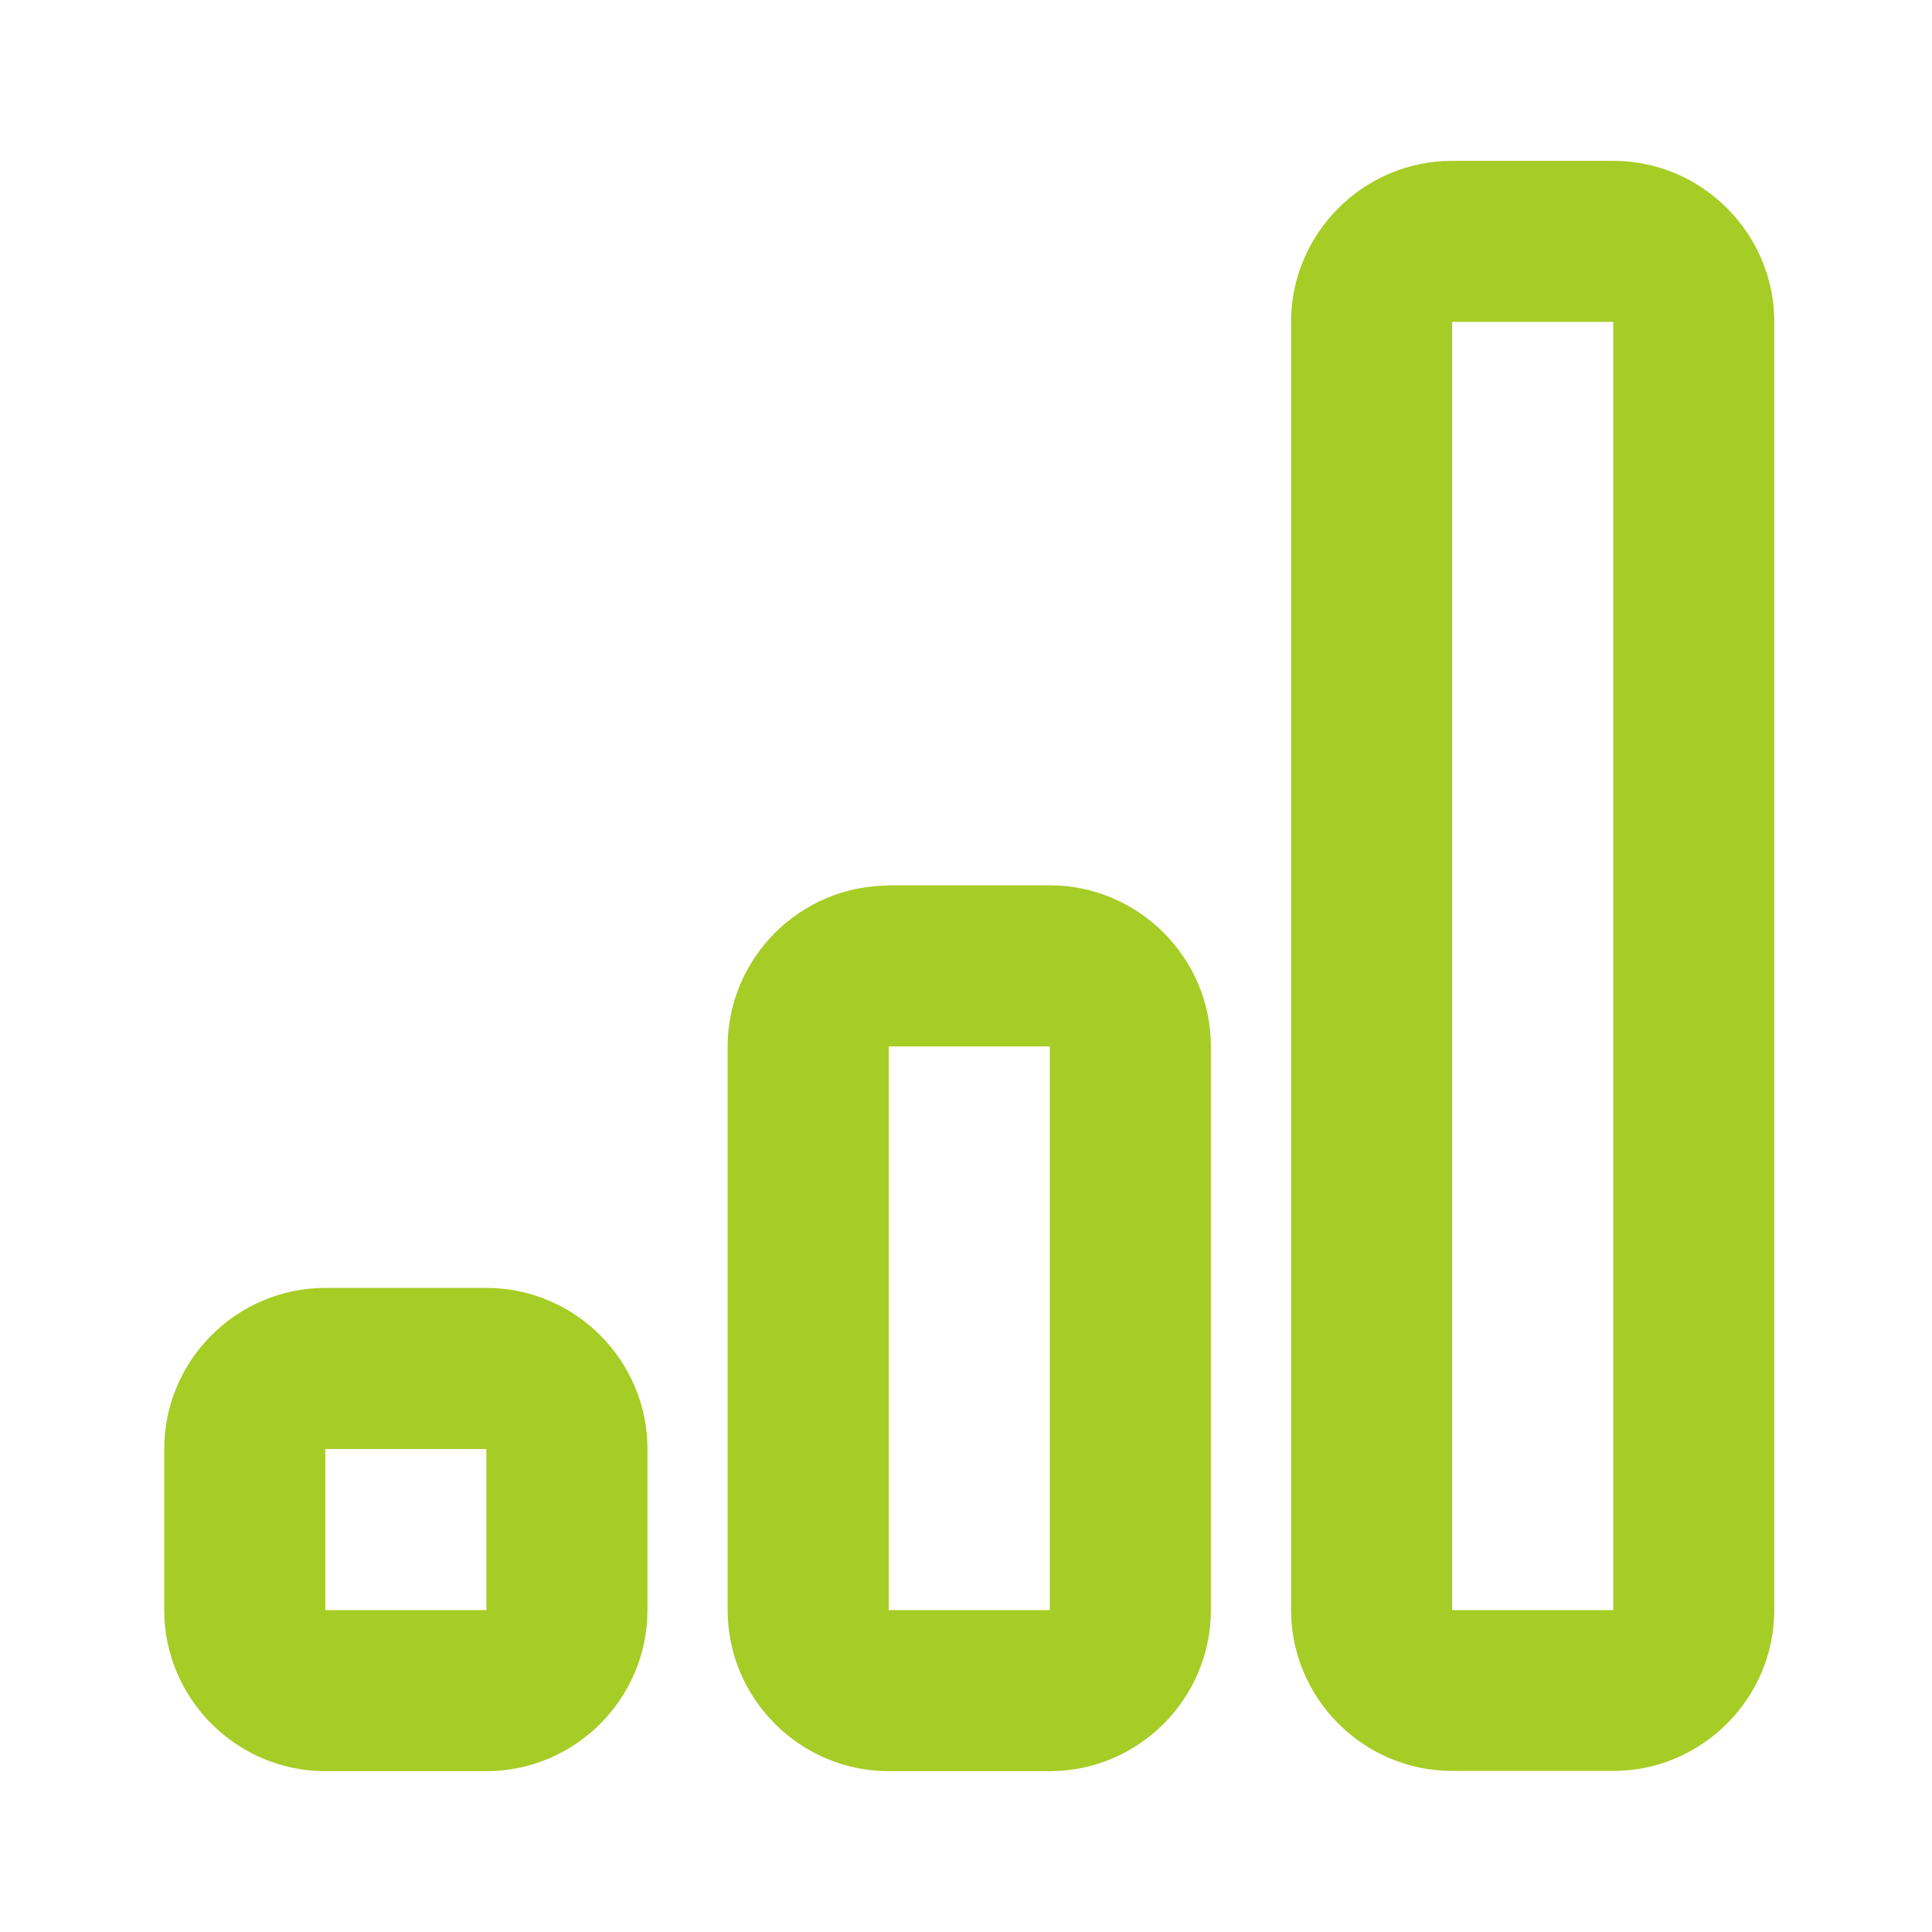
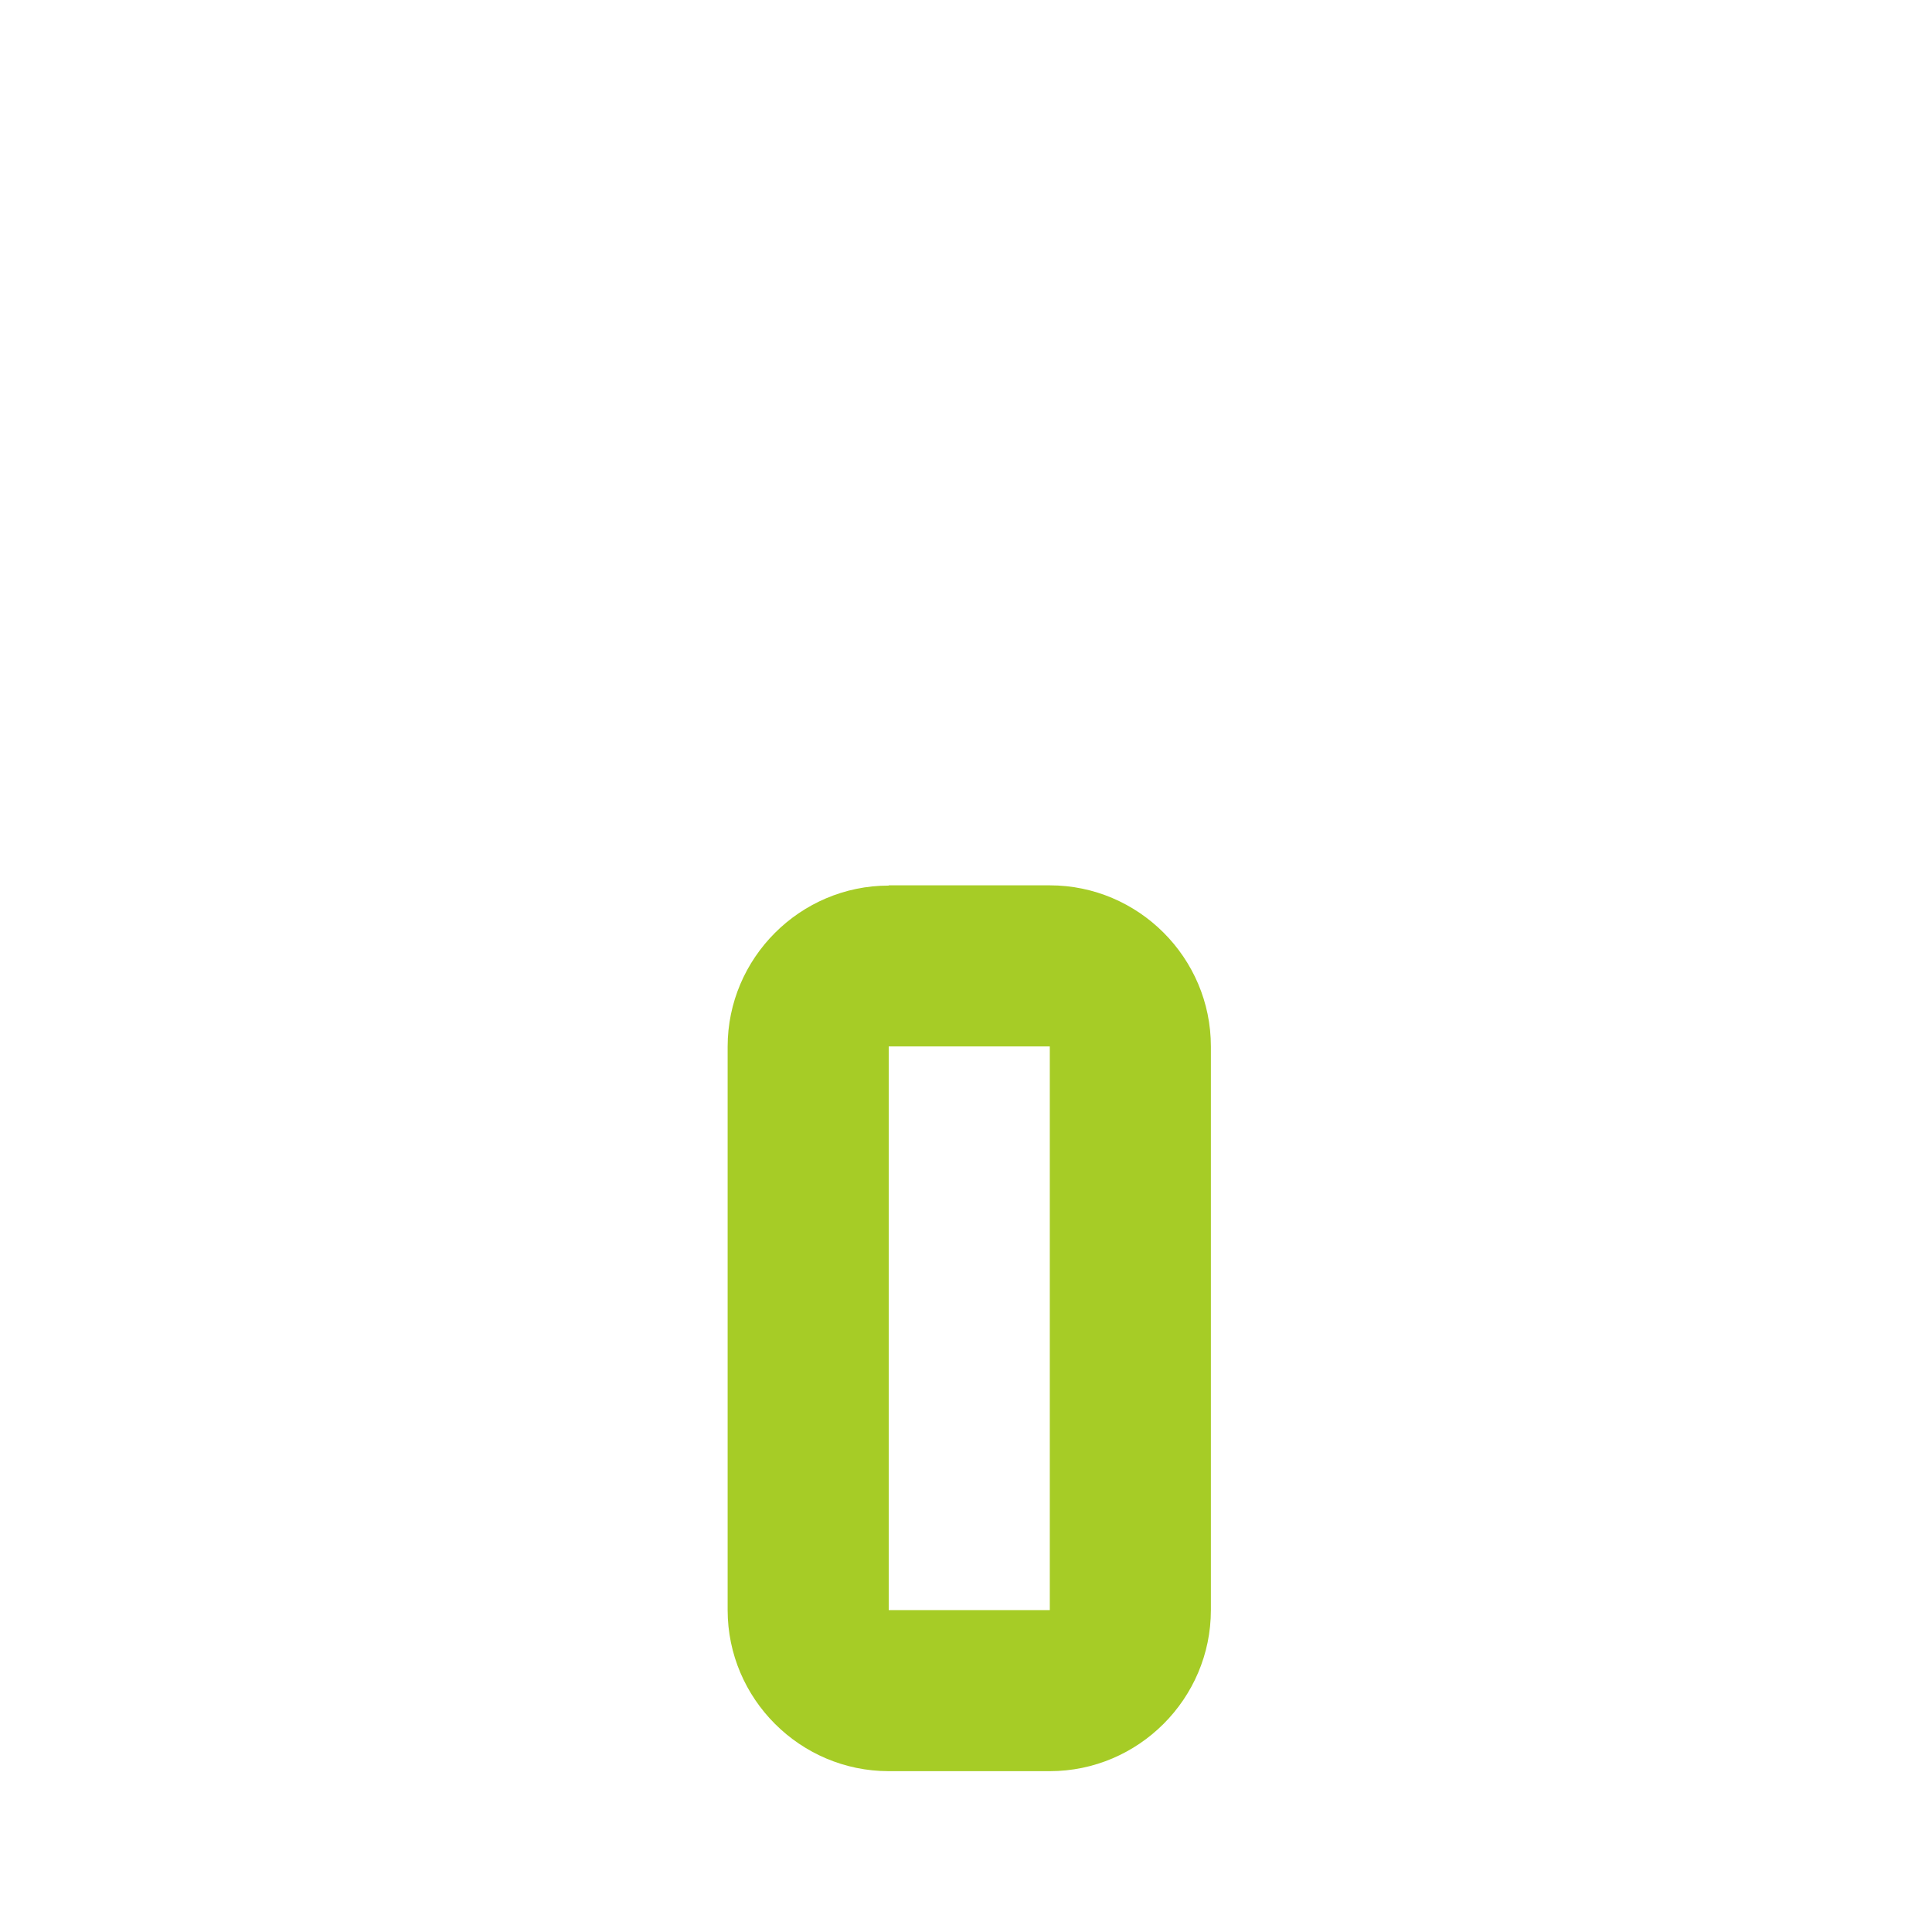
<svg xmlns="http://www.w3.org/2000/svg" version="1.1" id="Layer_1" x="0px" y="0px" viewBox="0 0 800 800" style="enable-background:new 0 0 800 800;" xml:space="preserve">
  <style type="text/css"> .st0{fill:none;} .st1{fill:#A6CC26;} </style>
  <path class="st0" d="M0,0h800v800H0V0z" />
  <g id="Shopicon">
-     <path class="st1" d="M134.7,533.3c-36.7,0-66.7,30-66.7,66.7v66.7c0,36.7,30,66.7,66.7,66.7h66.7c36.7,0,66.7-30,66.7-66.7V600 c0-36.7-30-66.7-66.7-66.7H134.7z M201.4,666.7h-66.7V600h66.7V666.7z" />
    <path class="st1" d="M368,366.7c-36.7,0-66.7,30-66.7,66.7v233.3c0,36.7,30,66.7,66.7,66.7h66.7c36.7,0,66.7-30,66.7-66.7V433.3 c0-36.7-30-66.7-66.7-66.7H368z M434.7,666.7H368V433.3h66.7V666.7z" />
-     <path class="st1" d="M734.7,133.3c0-36.7-30-66.7-66.7-66.7h-66.7c-36.7,0-66.7,30-66.7,66.7v533.3c0,36.7,30,66.7,66.7,66.7H668 c36.7,0,66.7-30,66.7-66.7V133.3z M668,666.7h-66.7V133.3H668V666.7z" />
  </g>
</svg>